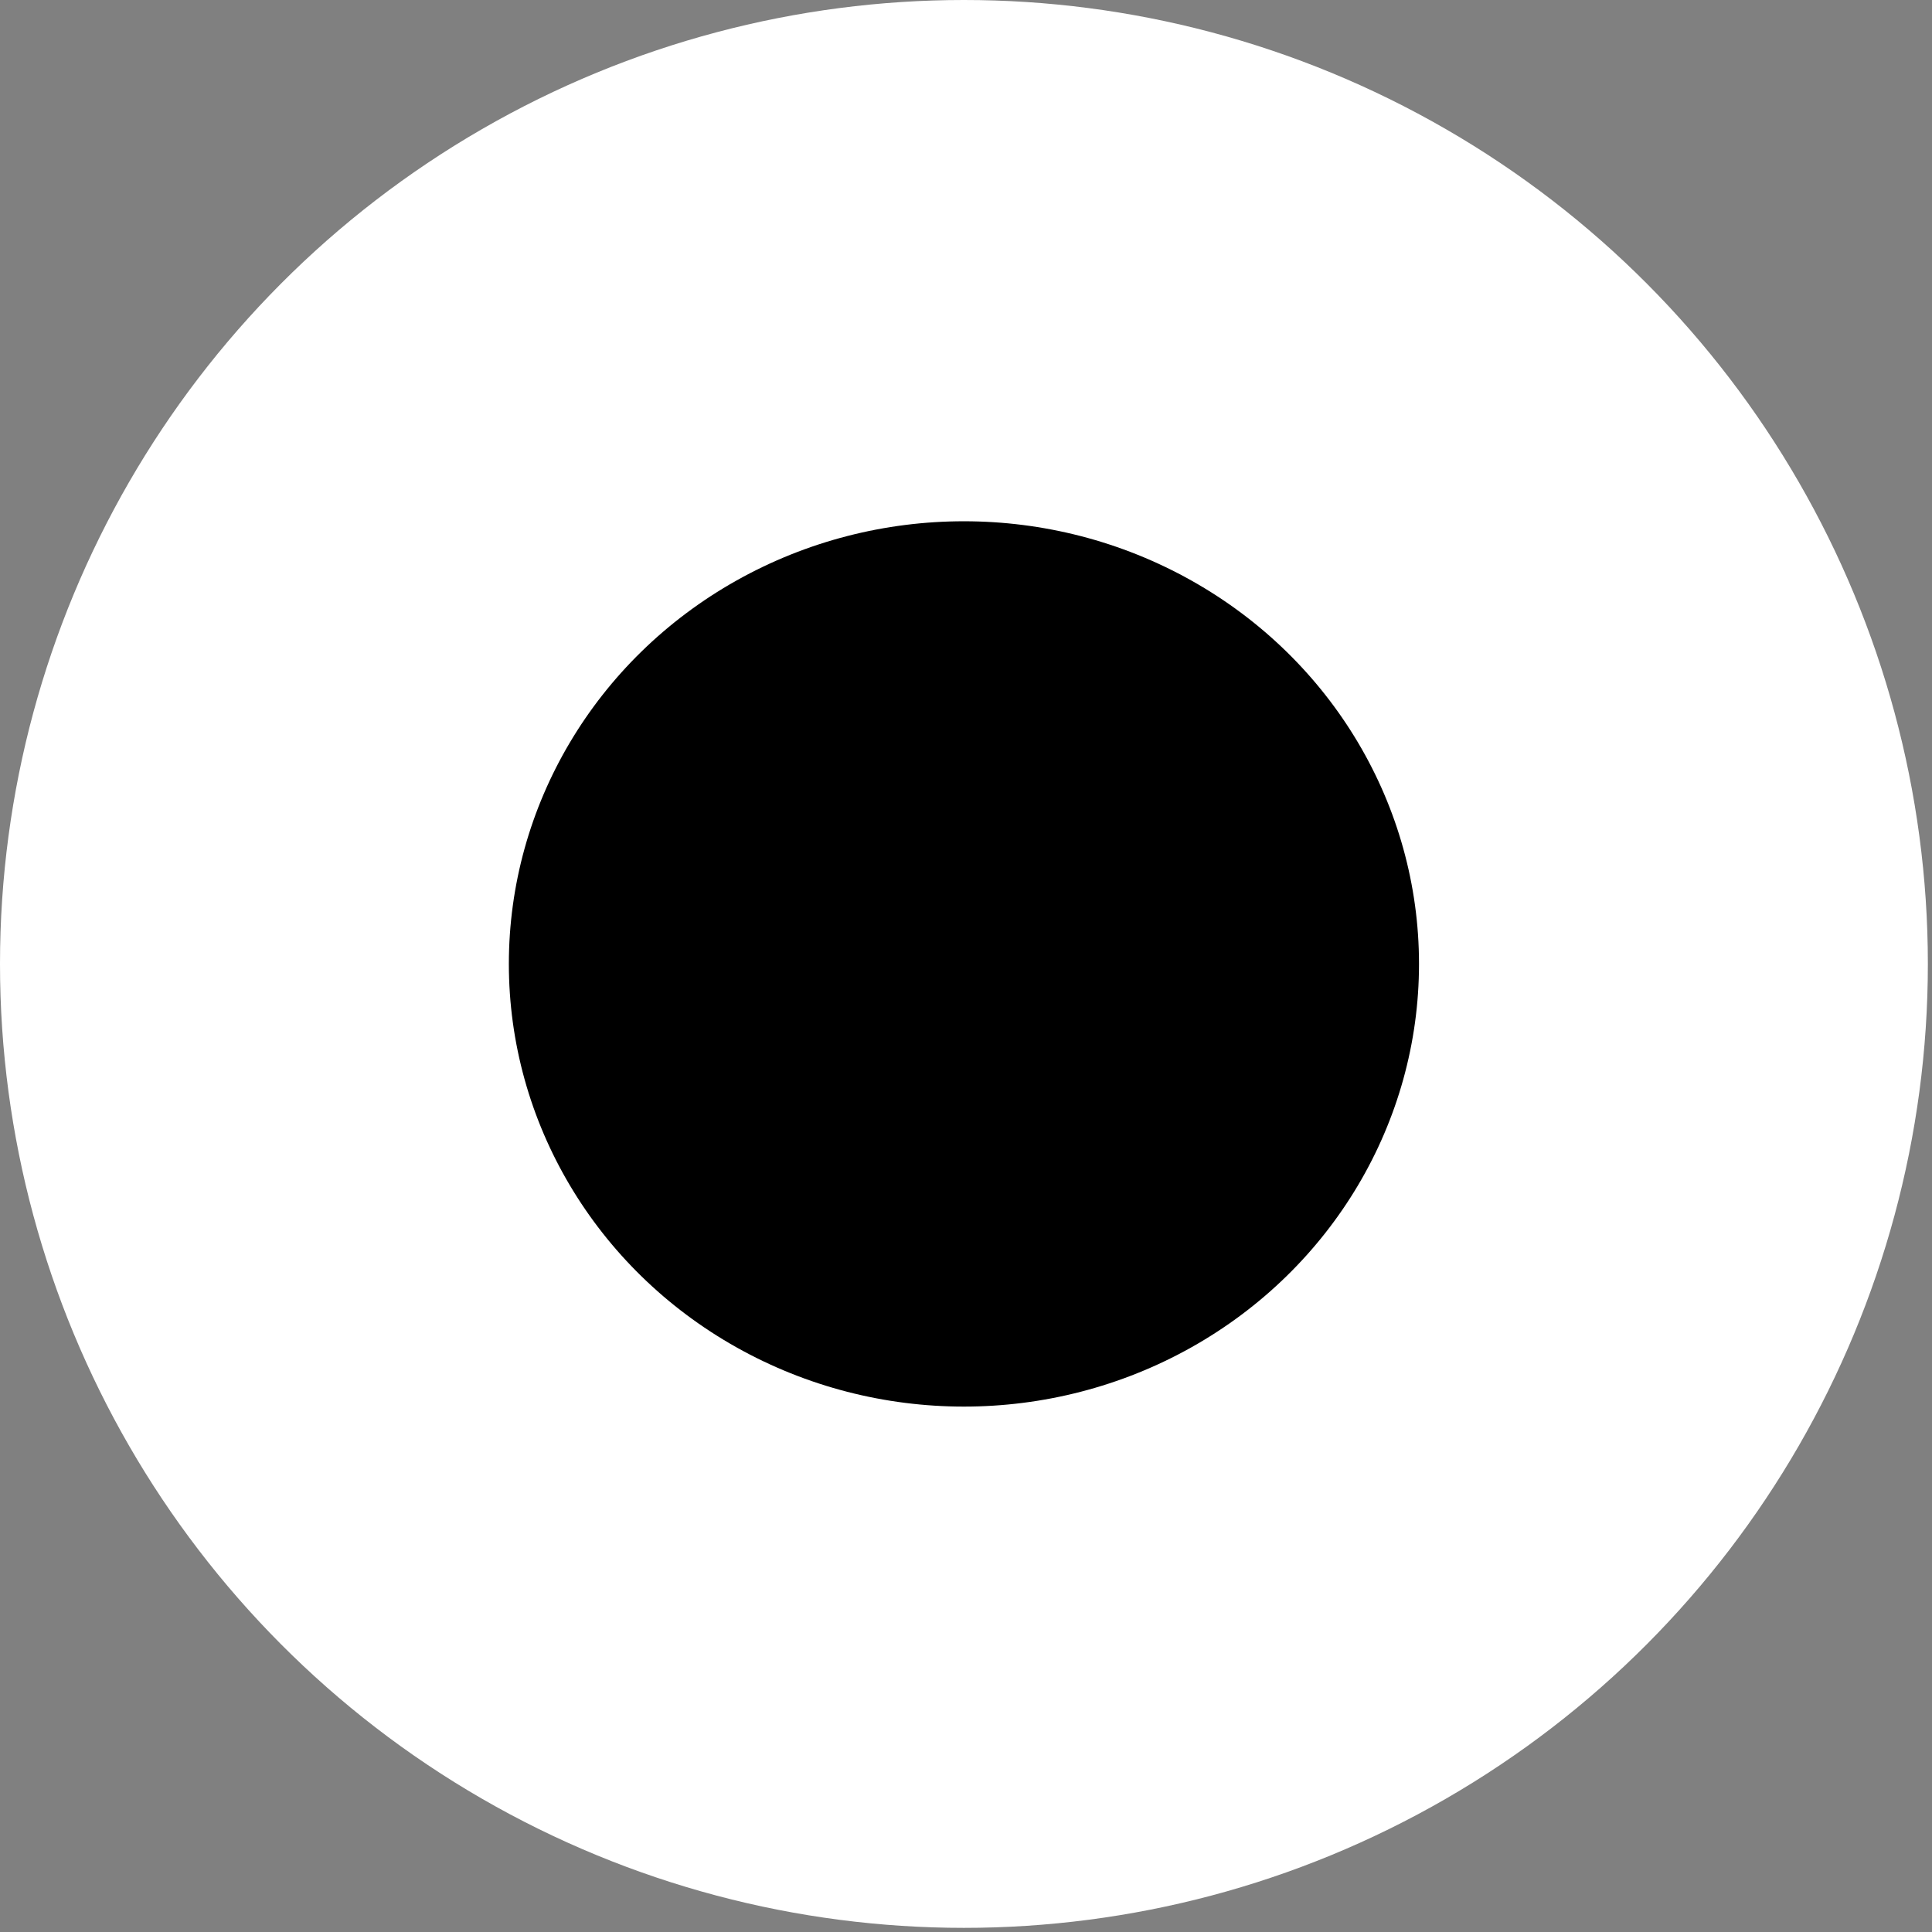
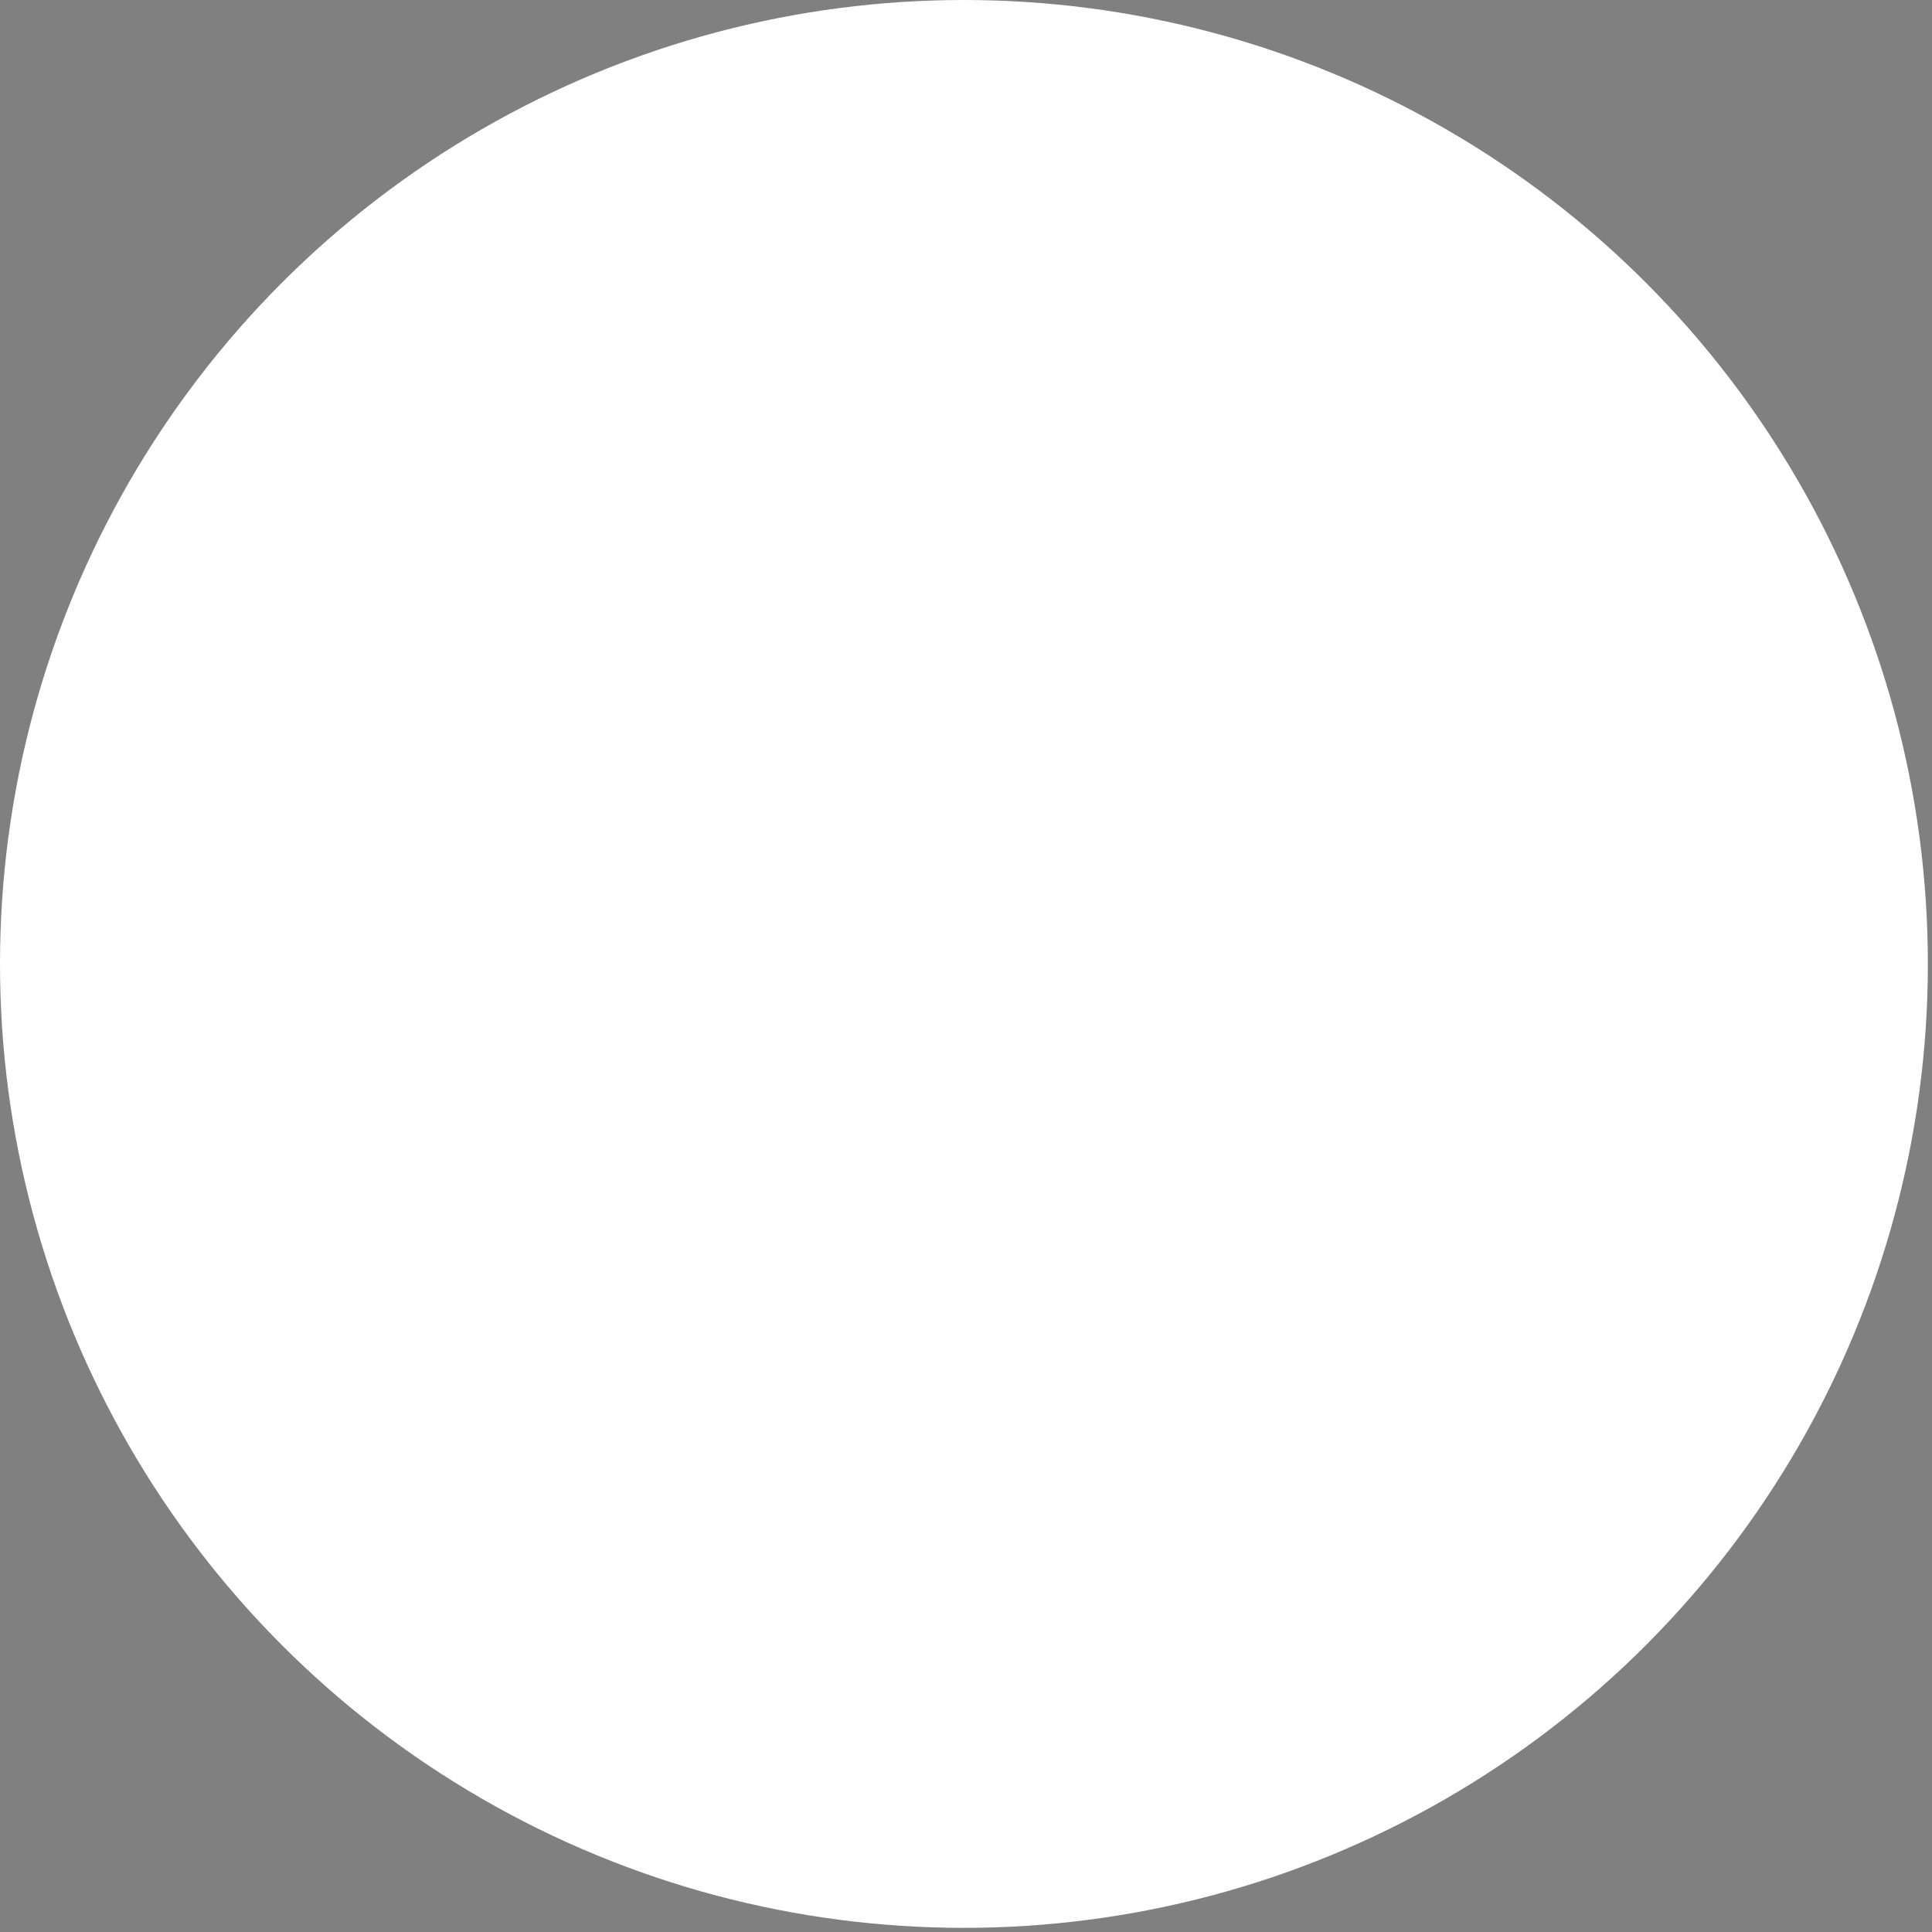
<svg xmlns="http://www.w3.org/2000/svg" version="1.1" id="Ebene_1" x="0px" y="0px" width="46.7px" height="46.7px" viewBox="0 0 46.7 46.7" enable-background="new 0 0 46.7 46.7" xml:space="preserve">
  <rect x="0" y="0" width="46.7" height="46.7" fill="#808080" stroke="none" />
  <g>
    <circle id="Ellipse_19" fill="#FFFFFF" cx="23.3" cy="23.3" r="23.3" />
-     <ellipse id="Ellipse_24" cx="23.3" cy="23.3" rx="11" ry="10.7" />
  </g>
</svg>